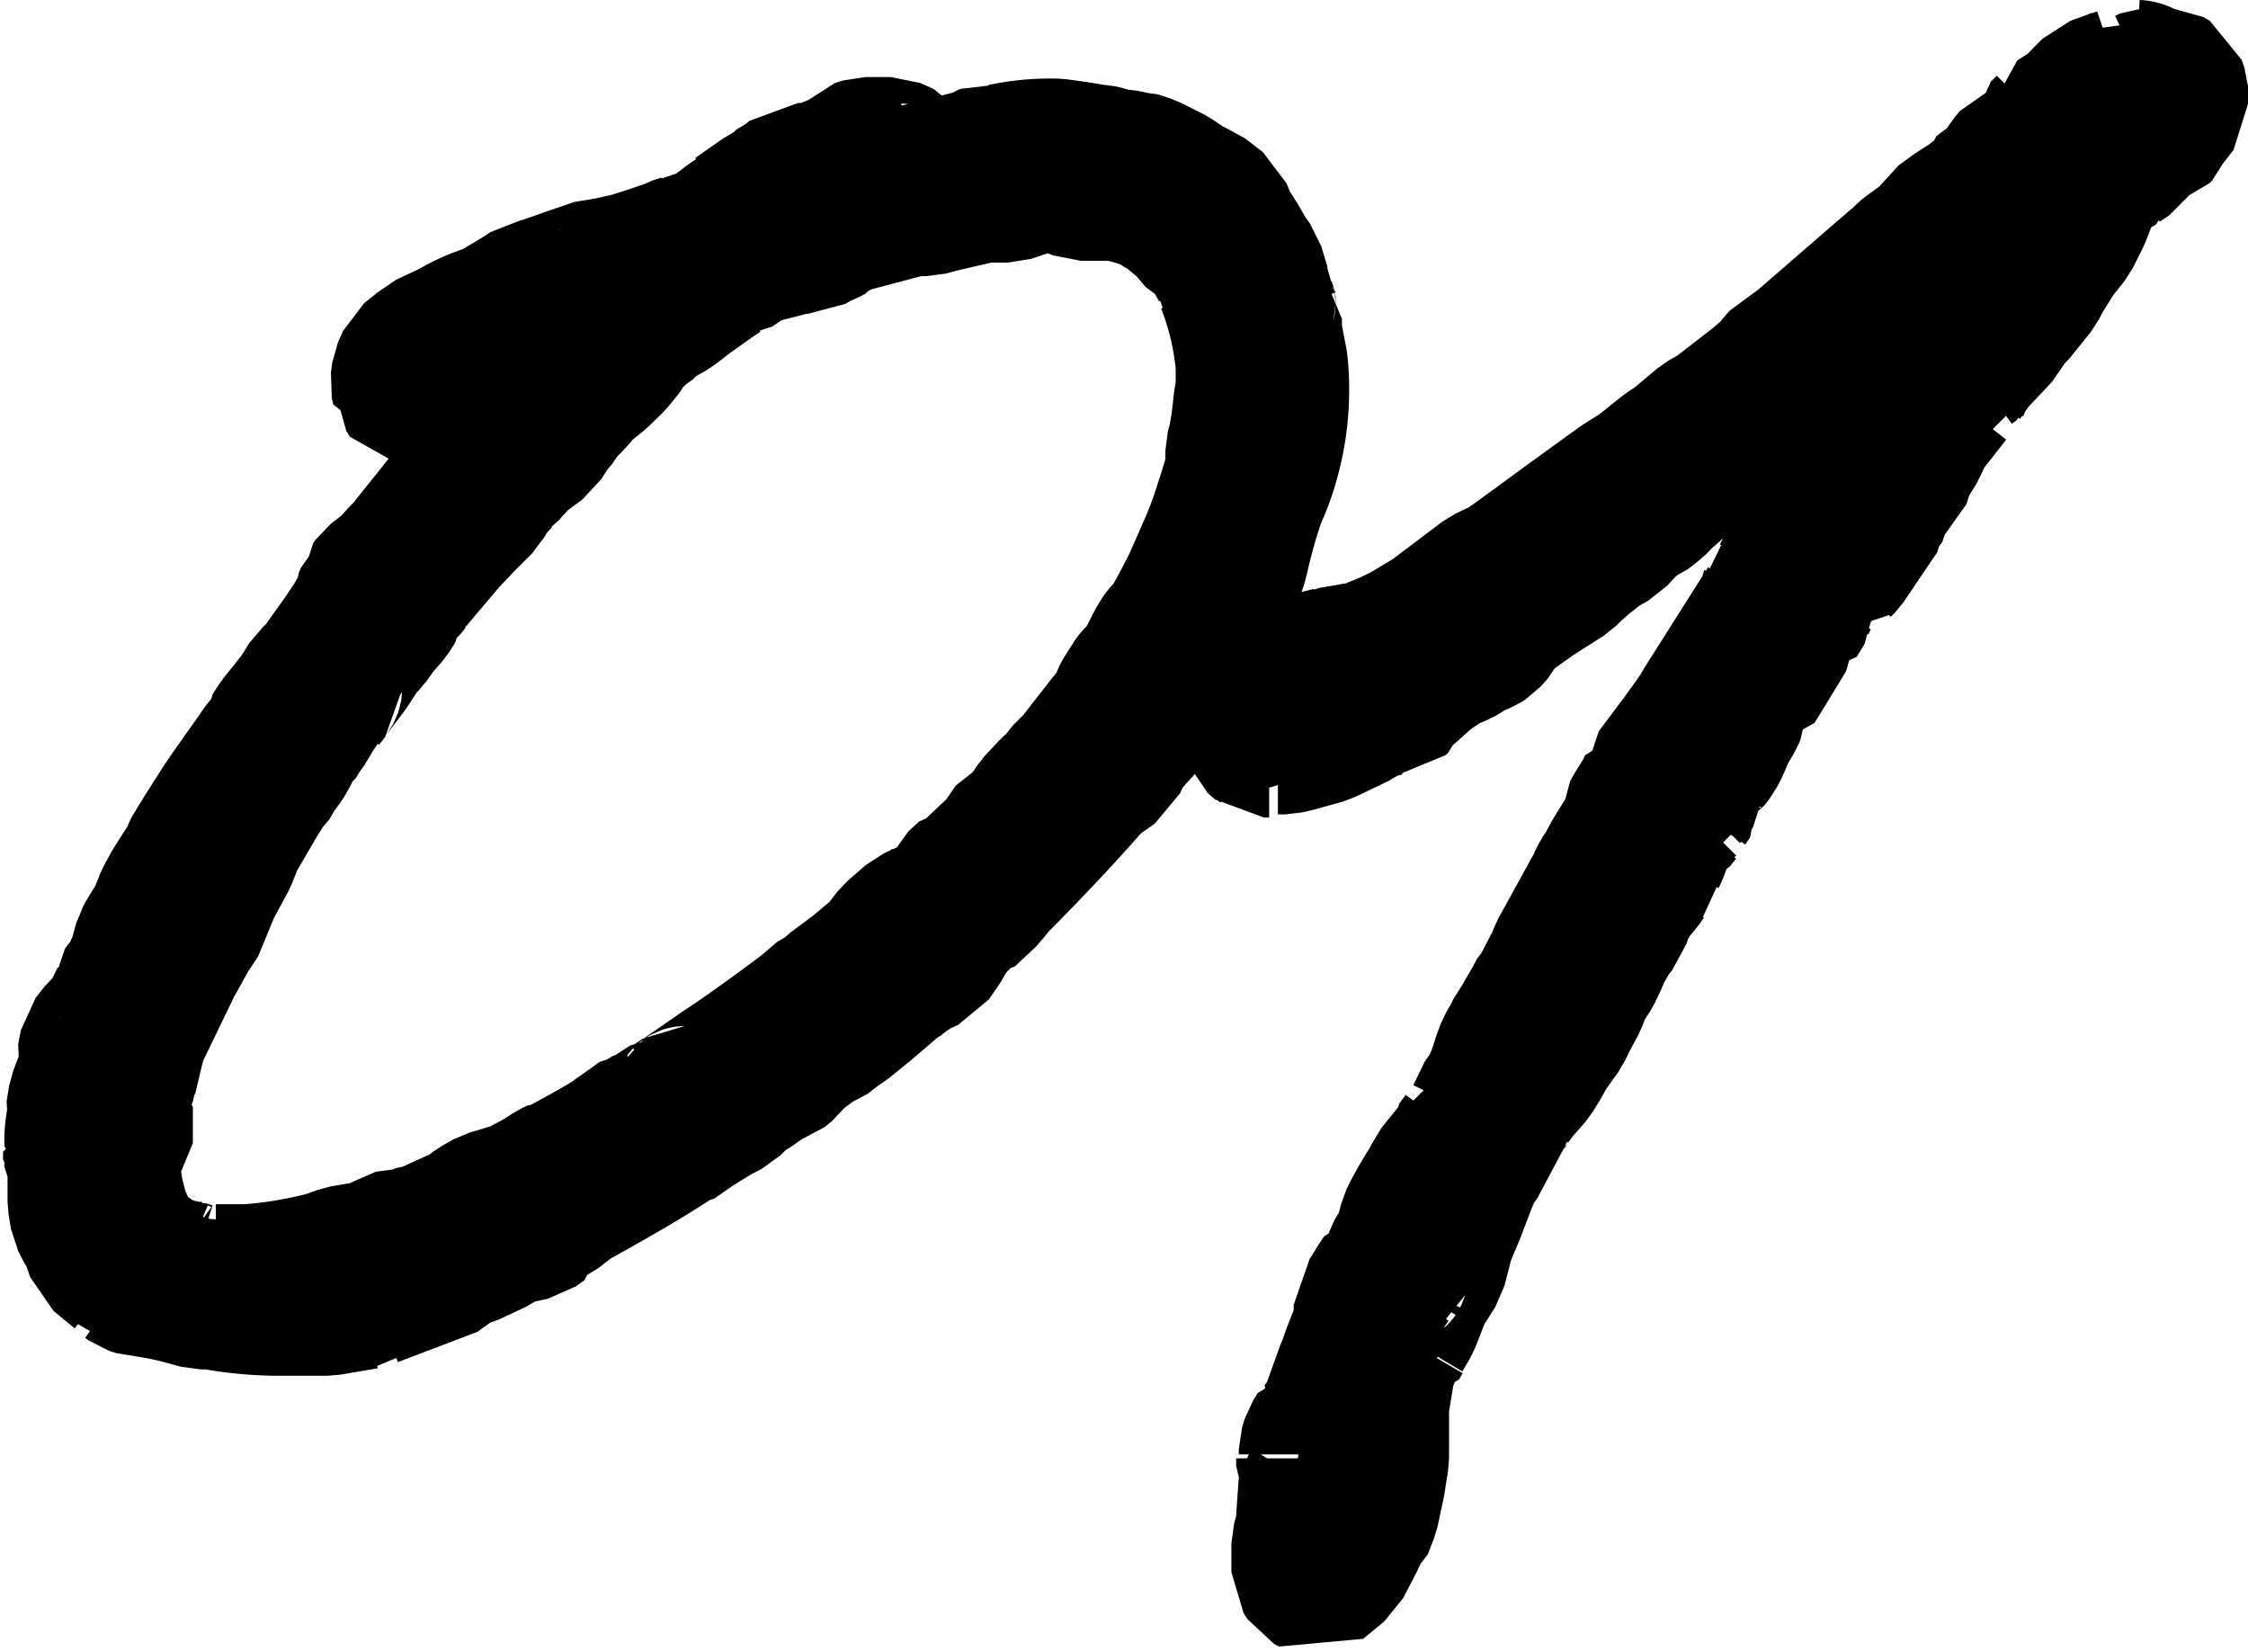
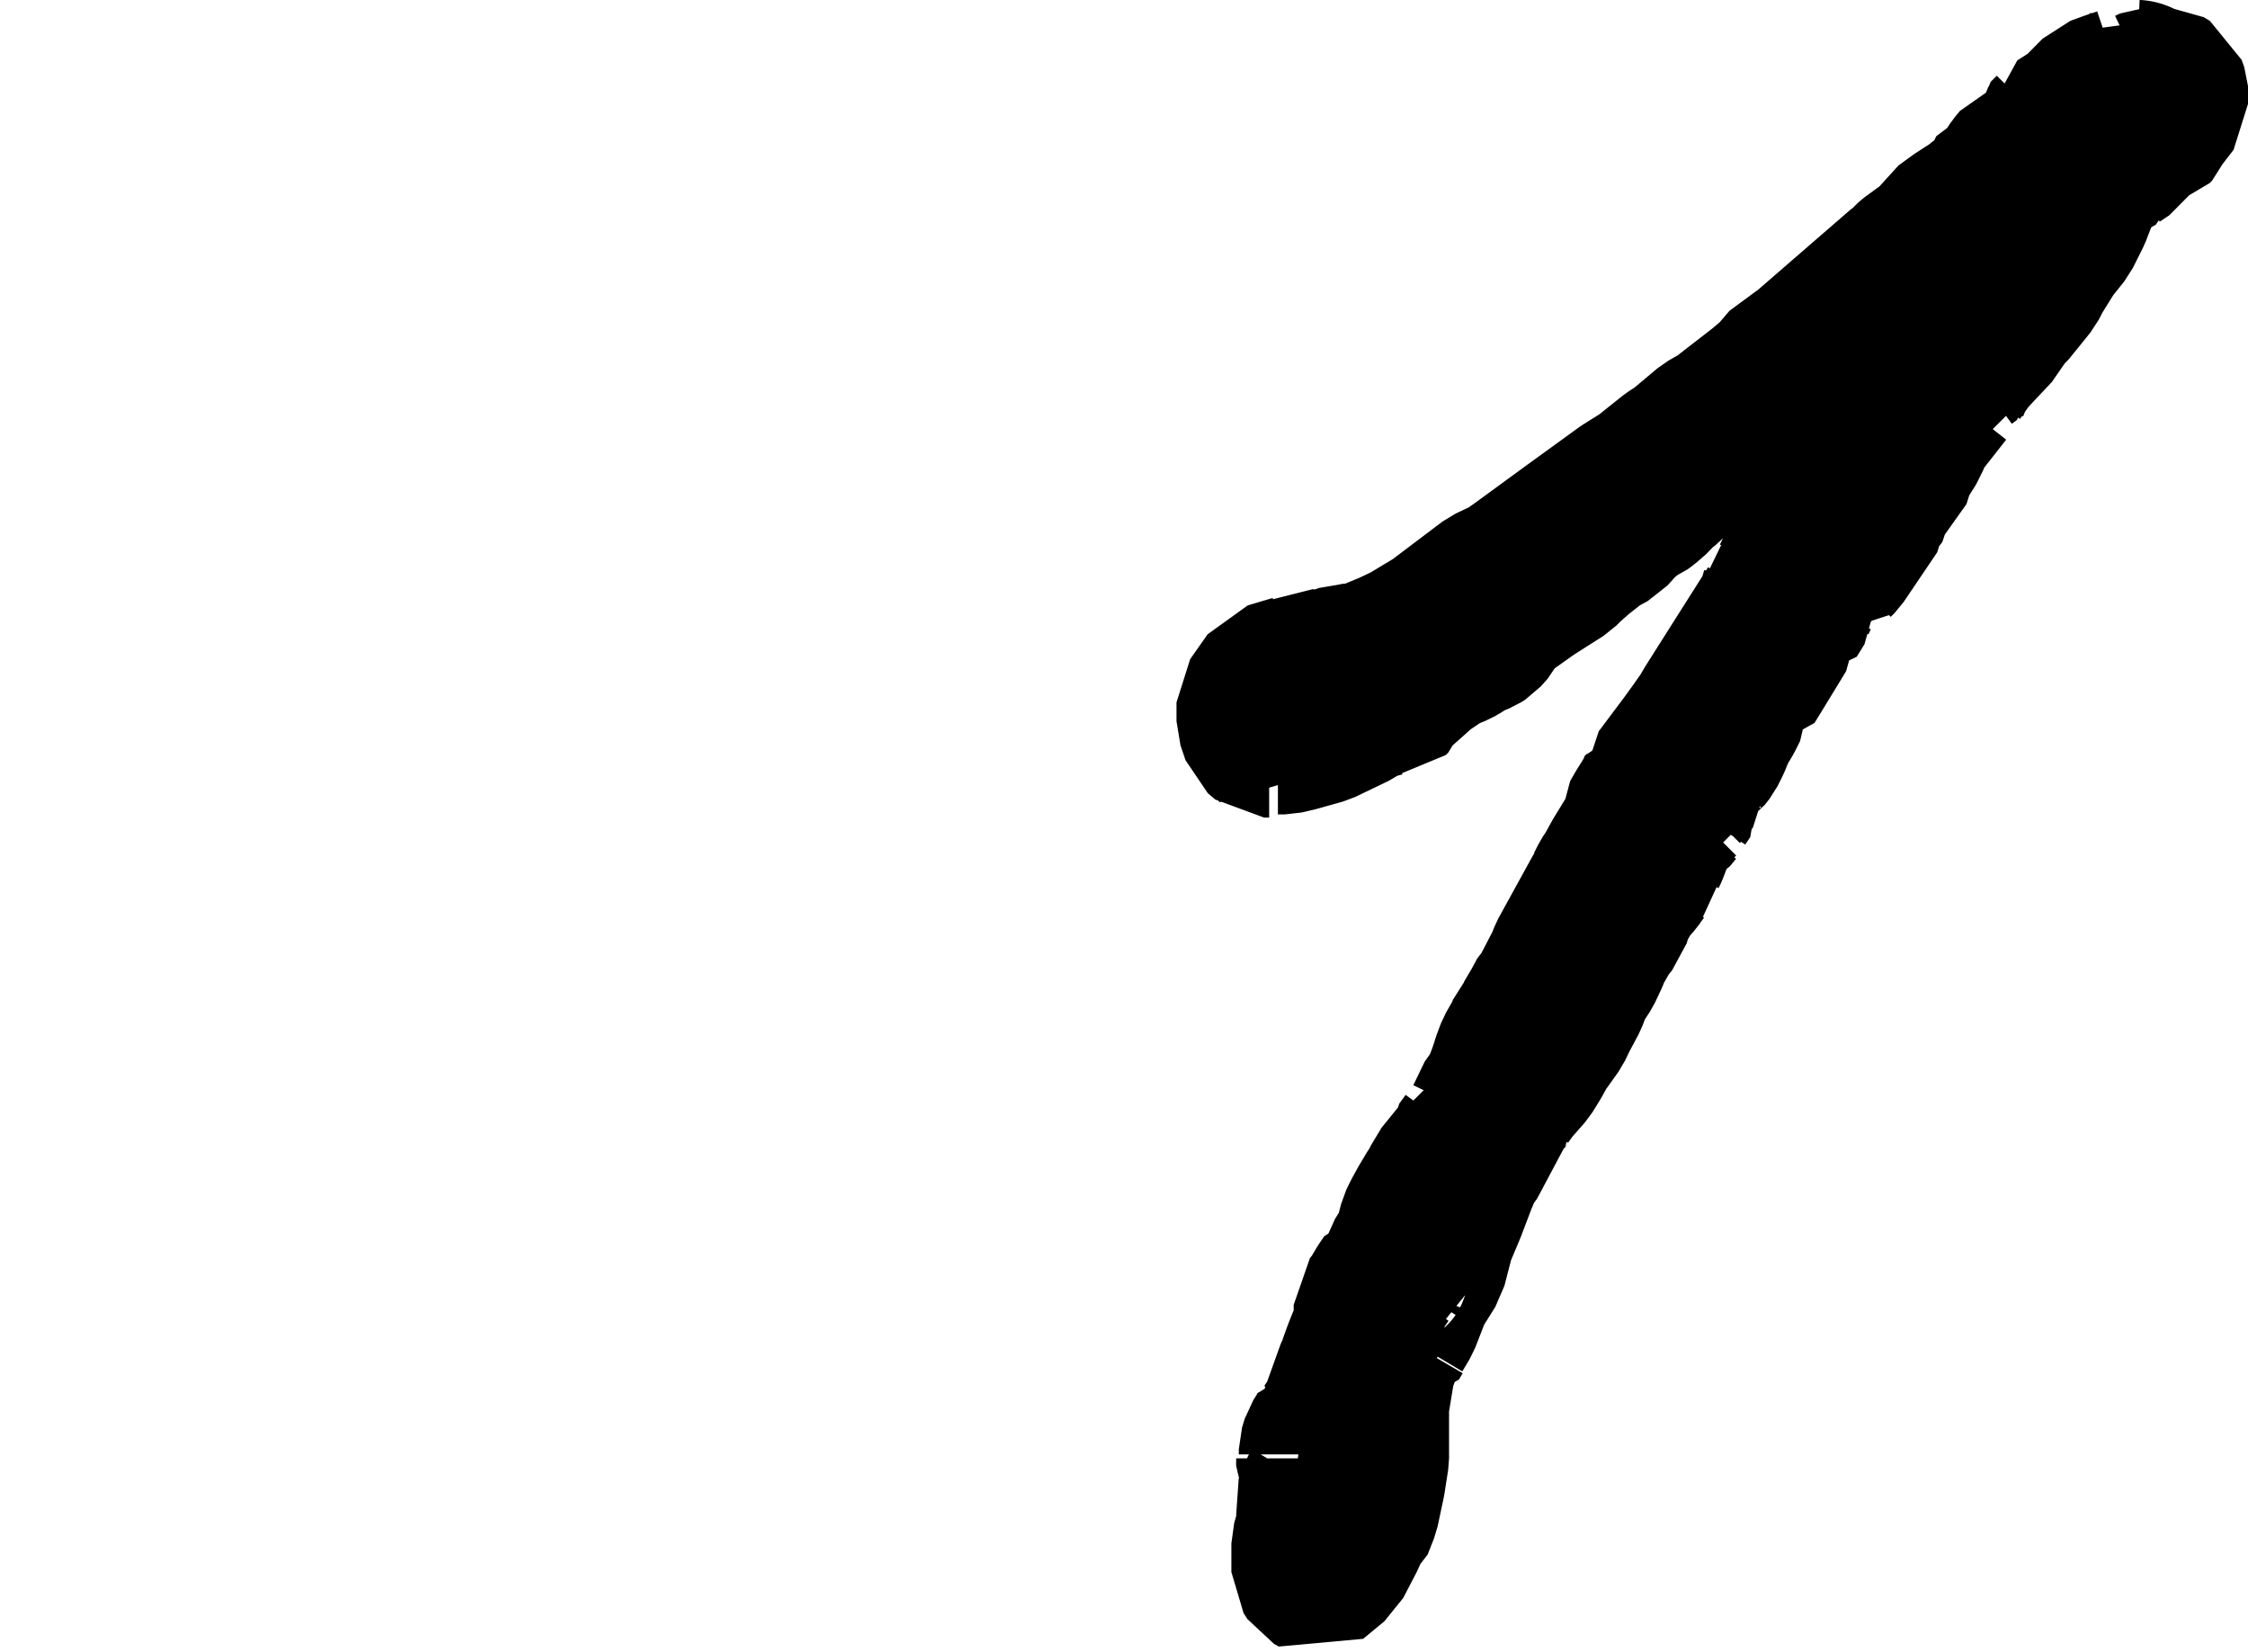
<svg xmlns="http://www.w3.org/2000/svg" viewBox="0 0 84.79 62.3">
  <defs>
    <style>.cls-1{stroke:#000;stroke-linecap:square;stroke-linejoin:bevel;stroke-width:5.67px;}</style>
  </defs>
  <g id="レイヤー_2" data-name="レイヤー 2">
    <g id="ファーストビュー">
-       <path class="cls-1" d="M7.11,32.83l.14-.19L7.54,32l.18-.23.1-.19.75-1.18.19-.28v0l1.13-1.6c.14-.23.33-.42.51-.66v-.14l.24-.37.75-.94.19-.29.23-.37.38-.33c.33-.52.71-1,1.08-1.55l.1-.19.09-.1.09-.14.1-.18.09-.15.1-.23,0-.09h0l.09-.19.19-.19v-.28l.1-.14.56-.43.47-.51.19-.19,1.88-2.35.23-.33.38-.43.05,0a1,1,0,0,1,.23-.28l.05-.05.28-.33.56-.8.15-.05a.42.42,0,0,0,.18-.23l.1-.1.42-.47,1.08-1.36.14-.33,0-.09,0-.05,1-.75.42-.24.85-.84.24-.28.14-.15.18-.23.15-.14,0-.28.1-.1.37,0L25,10.4l.19,0a0,0,0,0,1,.05,0l-.24,0c-.94.28-1.83.56-2.63.84H22.3a2.54,2.54,0,0,1-.57.19l-.42.28-.19,0h0l-.1.09-.28,0-.09.09-.15,0a12.18,12.18,0,0,0-1.59.66l-.14.14-.29.14-.23.24-.14,0-.24.23-.14.1-.14,0-.09.1-.19.09-.14.19-.1.14V14l-.14.47-.23.28-.14,0-.1,0-.09.09-.1,0L16,15h-.19l-.19,0-.14-.23v-.1l-.09,0h-.05l-.05-.24.05-.37.19-.43.28-.23.14-.1.19-.18,1-.47A6.14,6.14,0,0,1,18.63,12l1.18-.71.28-.19.33-.05,1.31-.46.85-.29h.28l.85-.19c.52-.14,1-.32,1.6-.51l.18-.1.29-.09v.05c.33-.14.7-.24,1.08-.38l.8-.61.14-.09h-.1l.05-.1.1,0,.94-.66.32-.19.05,0,.05-.1L29.77,7l.33-.28.38,0,.19-.19H31l.23,0v0l.47-.19.05,0,.05-.1v0L32,5.94V5.89l.1.05h.14l.09-.1h0l0,0,.32-.1h.33l.24,0,.09,0s.1,0,.1,0h.18l0,0,.24.1.19.09.14.19,0,.23L34,6.55l.1.09-.1.1s-.09,0-.09-.1l-.38.24-.18.19,3.57-.9.56-.28.38.09a8.47,8.47,0,0,1,2-.18l.66.09h0L41.2,6h.18l.71.19h.19l.47.1.14,0,.19.05.33.14.75.38.61.42v0l.19.09.28.1.66.51.23.57a13.36,13.36,0,0,1,.71,1.17l.28.38.24.8.18.28,0,.24a.19.19,0,0,0,0,.09l.14.42.1.1v.51L48,13.69a9.65,9.65,0,0,1-.7,4.75l-.05.19-.09.14a20.32,20.32,0,0,0-.61,2.16l-.1.38-.66,1.6-.94,1.79-1.08,1.45,0,.24-1.56,1.74-.28.61-.8.56c-1.31,1.51-2.63,2.87-3.8,4.05l-.19.28-.8.75-.1,0-.37.37-.05.1-.09.28-.29.23-.14.24-.33.47-.42.19-.19.23-.28.1-.38.23-1.17,1-.75.61-.28.19L31,39l-.29.1-.89.66-.24.33-.28.23-.47.14-.28.28L28,41l-.56.56-.47.24-.85.52-.8.56-.09,0c-1.22.8-2.49,1.5-3.76,2.21l-.66.51-.42.19,0,.19-.32.23-.47.1h-.38l-.61.42-1,.47-.38.1-.23.28L14,48.72l-.09.09h-.14l-1.41.24-1.69,0,0,0c-.09,0-.23,0-.33,0A13.91,13.91,0,0,1,8,48.81l-.43,0-.37-.1-.33-.09a11.72,11.72,0,0,0-1.41-.28l.09,0-.28,0L5,48.25l-.14-.1-.1,0-.14-.24-.8-.66-.19-.56-.09-.23-.09-.1-.24-.47-.09-.56,0-.33v-.38l0-.28v-.14l-.05-.1L3,44v-.14l0-.09-.05-.05v-.28h0v0h.1l0-.14v-.14H3a3.85,3.85,0,0,1,.1-1l-.05-.18.09-.57.29-.75.23-.33-.09-.05-.1-.37.1-.52.33-.42.47-.43,0,0a6.24,6.24,0,0,1,.33-.76l0-.28L5,37.11a2.41,2.41,0,0,0,.19-.33l.23-.52.19-.7.19-.33.33-.52L6.41,34l.28-.51L7,33Zm4.8-6.39-.24.37-.37.61v0l-.05.05-.09.14v0l-.15.24-.14.09-.23.52-.33.47-.05.14-.28.33-.05.05c-.47.7-.84,1.41-1.27,2.11l-.28.71-.61,1.13L7.11,35l-.28.28-.14.43L6.45,36,5,39a2.14,2.14,0,0,1-.18.52v.05L4.81,40l-.09.19,0,.14L4.39,41l-.14.61h0l.19.14,0,.33v.56l0,.29,0,.09v.09l-.1.1-.18.14L4,43.74v.7l.1.61.19.75.28.66a2.87,2.87,0,0,0,.89,1,4.54,4.54,0,0,0,.8.47h.14l.33.14a.16.16,0,0,0,.14,0l.28.09.47,0,.1-.1.09.1.33.09h1l.19,0a16.18,16.18,0,0,0,3.1-.52l.52-.19L14,47.36l1.31-.57.33.05.43-.19.14,0,1.12-.51.24-.1.52-.37.42-.24.33-.09.61-.19.24-.09.79-.43.43-.28.19-.09h.09c.7-.38,1.41-.76,2-1.13l.28-.38.29-.09.09-.1.52-.14.94-.61.09,0,.42-.28c.05,0,.1,0,.15-.09l1.36-.94c1.08-.71,2.16-1.51,3.24-2.31l.19-.23.56-.33.19-.19.94-.7.9-.76.47-.61.7-.61.61-.28.38-.33.19-.33.23,0,.14-.14.1-.23.42-.38.09-.09h.14l.9-.85.09-.28.66-.52.14-.09.28-.33.14-.19.19-.28.52-.56.33-.29.14-.23.52-.52,1.17-1.5.24-.29.19-.28c.09-.14.14-.37.23-.51l.33-.52c.09-.14.28-.24.38-.38s.47-.94.65-1.22.19-.14.33-.38c.33-.51.61-1.08.9-1.64l.56-1.27c.23-.52.42-1,.61-1.6s.33-1,.47-1.55V17l.1-.38L47,16l.09-.8.09-.57c0-.28,0-.56,0-.84a11.25,11.25,0,0,0-.75-3.2l-.19-.23,0-.29c-.19-.37-.38-.65-.56-.94L45.38,9l-.47-.56-.28-.24-.38-.32L44,7.68l-.42-.19-.1-.09A7.92,7.92,0,0,0,42.09,7l-.38,0-.18,0-.15,0h-.61L40,6.69l-.56,0h-.28L38,7.07l-.37,0-.57,0-1.6.37,0,0-.52.14-.33,0c-.09,0-.19,0-.28,0l-.14.1h-.19l-2.12.56-.18.14-.33.1-.05.09-.19.1-.23.09L30.48,9,30,9l-.47.14-.75.19-.52.14-.75.52-.14,0-.19.15-.05,0h0l-.29.19-1,.71-.61.47-.66.37-.05.1-.47.33-.52.51-.09.19-.42.52-.52.51-.71.57L21.5,15a5.2,5.2,0,0,0-.47.47l-.1.19-.32.38-.33.52-.76.56-.56.61-.14.19-.09.05-.43.47-.23.42-.66.66-.71.75-1.27,1.5v.05l-.09.09c-.05.05-.05.1-.09.1l-.1.14-.09.19-.14.09-.14.19,0,.09-.24.38-.42.47-.33.47-.28.28-.52.8-.61.8c-.05.05-.05.05-.05.1l-.23.28-.05.09ZM32.59,7l.19.05v.18l.57-.18h-.1l-.09,0H33L32.83,7Z" />
-       <path class="cls-1" d="M56.52,42v.09L56.47,42l-1,1.88,0,0-.09.09c-.09.15-.14.33-.23.52l-.43,1.13-.42,1L54,47.78l-.56.89L53,49.8l-.28.47v.09l0,0v.05l0-.05-.14.24-.05,0-.1.05-.09.14-.28.75-.24,1.46v2l-.14.9-.23,1.08-.24.61-.19.14-.09.23-.52,1-.8.66-.18-.1-.15-.23,0-1.08.28-1-.09-.28-.05-.29.09-.28.14-.23,0-.28v-.15l-.05-.09-.09-.09v-.14l-.05-.1,0,0v-.28h-.05v0h.1l.05-.15v-.14l0,0v-.05l.1-.33.18-.28.1-.19.09,0v0l.19-.28v0l.09-.09.66-1.84.05-.09a14.09,14.09,0,0,1,.66-1.65l0-.18-.05-.24,0-.09,0-.1v-.09l.19-.24.28-.47.19-.28.24-.05c0-.09,0-.18.09-.23l.14-.47.38-.61.19-.75.14-.29.23-.42.28-.47.19-.28.14-.33.76-.94,0-.09.24-.33.09-.57,0-.14.14,0,.32-.09.43-.89.14-.14A8.78,8.78,0,0,0,56.85,40L57,39.6l.24-.42.23-.29-.05-.09.05-.14.19-.19.33-.56.23-.43.1-.09.56-1.08L59,36l1.27-2.31.14-.23v-.05l0,0,.14-.28v0l0,0,.19-.29.23-.42.05-.09.66-1.08,0-.38.19-.33.38-.61.14-.33.09,0,0-.18h.09l0,0,0-.14L63.53,28l.37-.51.33-.47V27l.1-.14.14-.24,2.35-3.71L67,22.3v-.19l.42-.33L67.8,21l.38-.57.24-.14.51-.8.43-.65.14-.24.09-.19.19-.14.75-1.13.28-.33.29-.42.18-.37.19-.24.19-.33.42-.61.1-.14.18-.24.19-.37.43-.57,1.12-1.64.43-.52.23-.47,1.18-1.6.33-.51.61-.8v0l1.27-1.83,0-.14.1-.19H78l-.38.28-.28.38-.19.19L77,7l-.23.14-.43.28-.23.33-.42.28-1.18.71L74.15,9l-.85.7,0,.14-.1.19-.37.09-.43.33-1.69,1.79-.56.47-.57.42-.33.24-.42.37-.47.24V14l-.33.33-.37.1-.24.23-.28.24-.19.23L65.5,16.28l-.23.14-.24.24-.85.7-.18.1-.47.32-.24.19L63,18.3l-.33.24-.19.23-.32.28-.19.14-.24.1-.47.38-.09.09-.38.42-.51.28-.66.52-.43.38-.23.23-.52.33-.66.42-1,.71-.1.19-.28.19-.14.28L56,24l-.14.09-.47.19-.19.14-.24.14-.37.15-.1,0-.42.33-.42.24-.33.37-.14.1L52.9,26l-.19.1-.09.28-.09.09-.38,0-.66.18-.33.24-1.27.61-1,.28-.43.1H48.2l-.14.14-.05.23-.14-.14V28h-.19l-.28-.24-.19-.56v-.71l.66-.94.94-.28.33-.24.75.1.8-.28h.14l.52-.05.28-.09.8-.33.61-.29,1.08-.65,2-1.51.7-.33.47-.33,1.93-1.41,2-1.45.75-.47,1-.8.37-.24,1-.84.51-.29,1.51-1.17.51-.43.52-.61.42-.18L71.71,10l.09-.14h.09a.85.85,0,0,1,.19-.19v0h0L73,9l.28-.47.52-.38.65-.42.29-.24,0-.09.57-.43.33-.32.28-.43.19-.23.28-.1.19,0L77,5.51l0-.09V5.28l.09-.09,0-.1.23-.23V4.81l.1.05.14-.05.05,0V4.67l.66-.42.79-.8.52-.19.42-.14.38-.24.09-.14.1.09a.46.46,0,0,1,.42.33l.19-.09,0,0h.23l.24,0,.23.14.1.28L82,3.92l-.47.61-.1.28-.09.09L81,5l-.23,0,0,0h0V5l-.19.24h0l0,.09-.14.14-.19.29L79.89,6h0v.1l-.14,0-.14.09,0,.09h0v0l-.28.09L79,6.83h-.14L78.71,7l-.42,1.08-.38.76-.52.65-.56.9-.19.37-.42.52-.38.47-.28.24-.23.47-.94,1,0,.1-.19.14-.33.47-.19.47,0,.19h-.24L72.6,15.9l-.09.19h-.05l-.14.24-.1.23L72,17l-.14.18,0,.19L71,18.58v.15h0l-.28.37,0,.14-1.27,1.88-.14.14-.14.19-.29-.09-.09.19-.14,0-.05.14L68,22l.28.52-.28,0-.09.19v.1l-.29.47-.42-.05-.09.19,0,.18.1.15v.09l-1,1.64-.18.29-.15,0,0,.15-.14,0-.1.19,0,.14,0,.1h-.09l0,0-.19.05,0,.09,0,.19-.19.38-.28.47L64.7,28l-.19.38-.18.23-.15.1a1.87,1.87,0,0,0-.23.37l-.05.1-.09.23v.15l-.1.14-.09.09.05.19-.19.28v.05l0-.05-.14.14,0,.14,0,.05h-.05l-.23.28-.1.05-.38.56v0l-.09.23-.14.38-.09.19,0,.28,0,.14-.28.24-.24.33-.32.37-.38.66-.14.47-.28.33-.43.75-.09.24-.24.51-.37.57-.19.51-.38.71-.18.38-.57.8-.23.42-.29.47L57,41.2l-.14.28-.09.09A1.86,1.86,0,0,0,56.52,42Zm1-1.84L57.6,40l.1-.23Z" />
+       <path class="cls-1" d="M56.52,42v.09L56.47,42l-1,1.88,0,0-.09.09c-.09.15-.14.33-.23.52l-.43,1.13-.42,1L54,47.78l-.56.89L53,49.8l-.28.47v.09l0,0v.05l0-.05-.14.24-.05,0-.1.05-.09.14-.28.75-.24,1.46v2l-.14.9-.23,1.08-.24.61-.19.14-.09.23-.52,1-.8.66-.18-.1-.15-.23,0-1.08.28-1-.09-.28-.05-.29.09-.28.14-.23,0-.28v-.15l-.05-.09-.09-.09v-.14l-.05-.1,0,0v-.28h-.05v0h.1l.05-.15v-.14l0,0v-.05l.1-.33.18-.28.1-.19.09,0v0l.19-.28v0l.09-.09.66-1.84.05-.09a14.09,14.09,0,0,1,.66-1.65l0-.18-.05-.24,0-.09,0-.1v-.09l.19-.24.28-.47.19-.28.24-.05c0-.09,0-.18.09-.23l.14-.47.38-.61.19-.75.14-.29.23-.42.28-.47.19-.28.14-.33.76-.94,0-.09.24-.33.09-.57,0-.14.14,0,.32-.09.43-.89.14-.14A8.78,8.78,0,0,0,56.85,40L57,39.6l.24-.42.23-.29-.05-.09.05-.14.19-.19.33-.56.23-.43.1-.09.56-1.08L59,36l1.27-2.31.14-.23v-.05l0,0,.14-.28v0l0,0,.19-.29.23-.42.05-.09.66-1.08,0-.38.19-.33.38-.61.14-.33.09,0,0-.18h.09l0,0,0-.14L63.53,28l.37-.51.33-.47V27l.1-.14.14-.24,2.35-3.71L67,22.3v-.19l.42-.33L67.8,21l.38-.57.24-.14.51-.8.43-.65.14-.24.09-.19.19-.14.75-1.13.28-.33.29-.42.18-.37.19-.24.19-.33.42-.61.1-.14.18-.24.19-.37.43-.57,1.12-1.64.43-.52.23-.47,1.18-1.6.33-.51.61-.8v0l1.27-1.83,0-.14.1-.19H78l-.38.28-.28.38-.19.19L77,7l-.23.14-.43.28-.23.33-.42.28-1.18.71L74.15,9l-.85.7,0,.14-.1.19-.37.09-.43.33-1.69,1.79-.56.47-.57.42-.33.24-.42.37-.47.24V14l-.33.33-.37.1-.24.23-.28.24-.19.23L65.5,16.28l-.23.14-.24.24-.85.7-.18.1-.47.32-.24.19L63,18.3l-.33.24-.19.23-.32.28-.19.14-.24.1-.47.38-.09.09-.38.42-.51.28-.66.52-.43.38-.23.23-.52.33-.66.42-1,.71-.1.19-.28.19-.14.28L56,24l-.14.09-.47.19-.19.14-.24.14-.37.15-.1,0-.42.33-.42.24-.33.37-.14.1L52.9,26l-.19.1-.09.28-.09.09-.38,0-.66.18-.33.24-1.27.61-1,.28-.43.1H48.2l-.14.14-.05.23-.14-.14V28h-.19l-.28-.24-.19-.56v-.71l.66-.94.94-.28.33-.24.75.1.8-.28h.14l.52-.05.28-.09.8-.33.61-.29,1.08-.65,2-1.51.7-.33.47-.33,1.93-1.41,2-1.45.75-.47,1-.8.37-.24,1-.84.51-.29,1.51-1.17.51-.43.52-.61.42-.18L71.71,10l.09-.14h.09a.85.85,0,0,1,.19-.19v0h0L73,9l.28-.47.52-.38.65-.42.29-.24,0-.09.57-.43.33-.32.28-.43.19-.23.28-.1.19,0L77,5.51l0-.09V5.28l.09-.09,0-.1.23-.23V4.81l.1.05.14-.05.05,0V4.67l.66-.42.79-.8.52-.19.42-.14.38-.24.09-.14.1.09a.46.46,0,0,1,.42.33l.19-.09,0,0h.23l.24,0,.23.14.1.28L82,3.92l-.47.61-.1.28-.09.09L81,5l-.23,0,0,0h0V5l-.19.24h0l0,.09-.14.14-.19.29L79.89,6h0v.1l-.14,0-.14.09,0,.09v0l-.28.09L79,6.83h-.14L78.71,7l-.42,1.08-.38.76-.52.65-.56.9-.19.37-.42.52-.38.47-.28.24-.23.47-.94,1,0,.1-.19.14-.33.47-.19.47,0,.19h-.24L72.6,15.9l-.09.19h-.05l-.14.24-.1.23L72,17l-.14.18,0,.19L71,18.58v.15h0l-.28.37,0,.14-1.27,1.88-.14.14-.14.19-.29-.09-.09.19-.14,0-.05.14L68,22l.28.52-.28,0-.09.19v.1l-.29.47-.42-.05-.09.19,0,.18.1.15v.09l-1,1.64-.18.29-.15,0,0,.15-.14,0-.1.19,0,.14,0,.1h-.09l0,0-.19.05,0,.09,0,.19-.19.38-.28.47L64.7,28l-.19.38-.18.23-.15.1a1.87,1.87,0,0,0-.23.37l-.05.1-.09.23v.15l-.1.14-.09.09.05.19-.19.28v.05l0-.05-.14.14,0,.14,0,.05h-.05l-.23.28-.1.05-.38.56v0l-.09.23-.14.38-.09.19,0,.28,0,.14-.28.24-.24.33-.32.37-.38.66-.14.47-.28.33-.43.75-.09.24-.24.51-.37.57-.19.51-.38.71-.18.38-.57.8-.23.42-.29.47L57,41.2l-.14.28-.09.09A1.86,1.86,0,0,0,56.52,42Zm1-1.84L57.6,40l.1-.23Z" />
    </g>
  </g>
</svg>